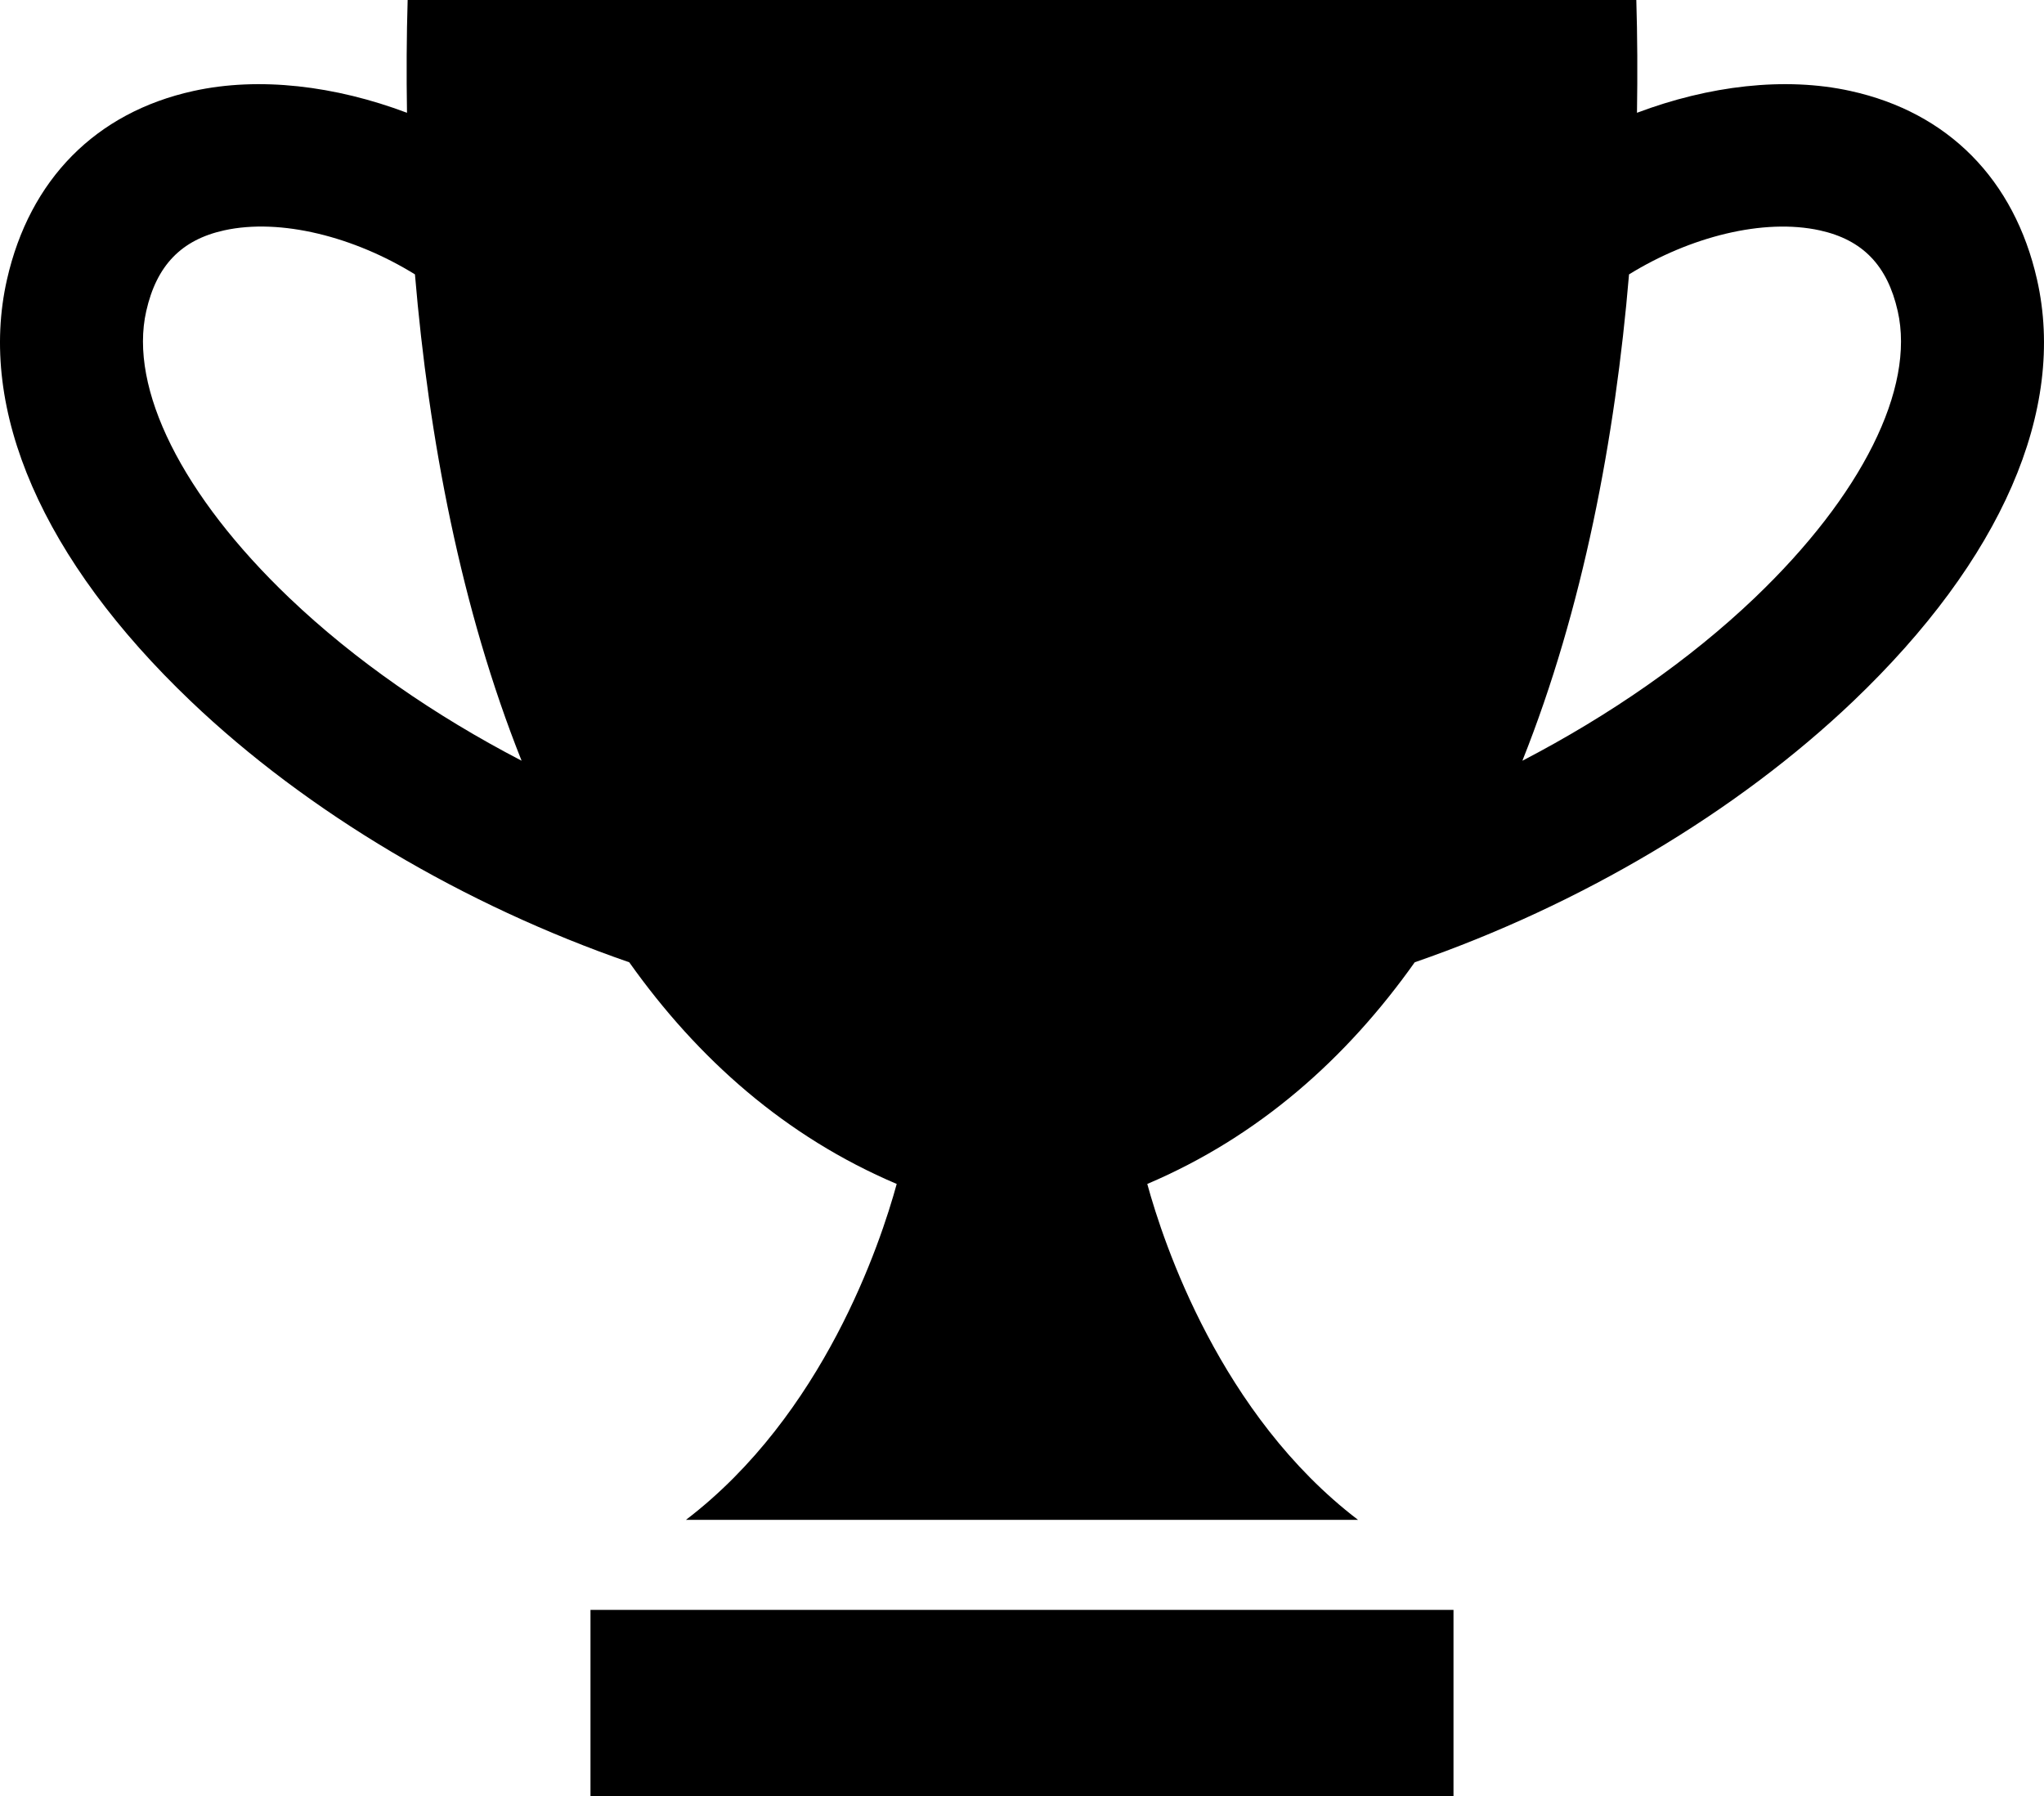
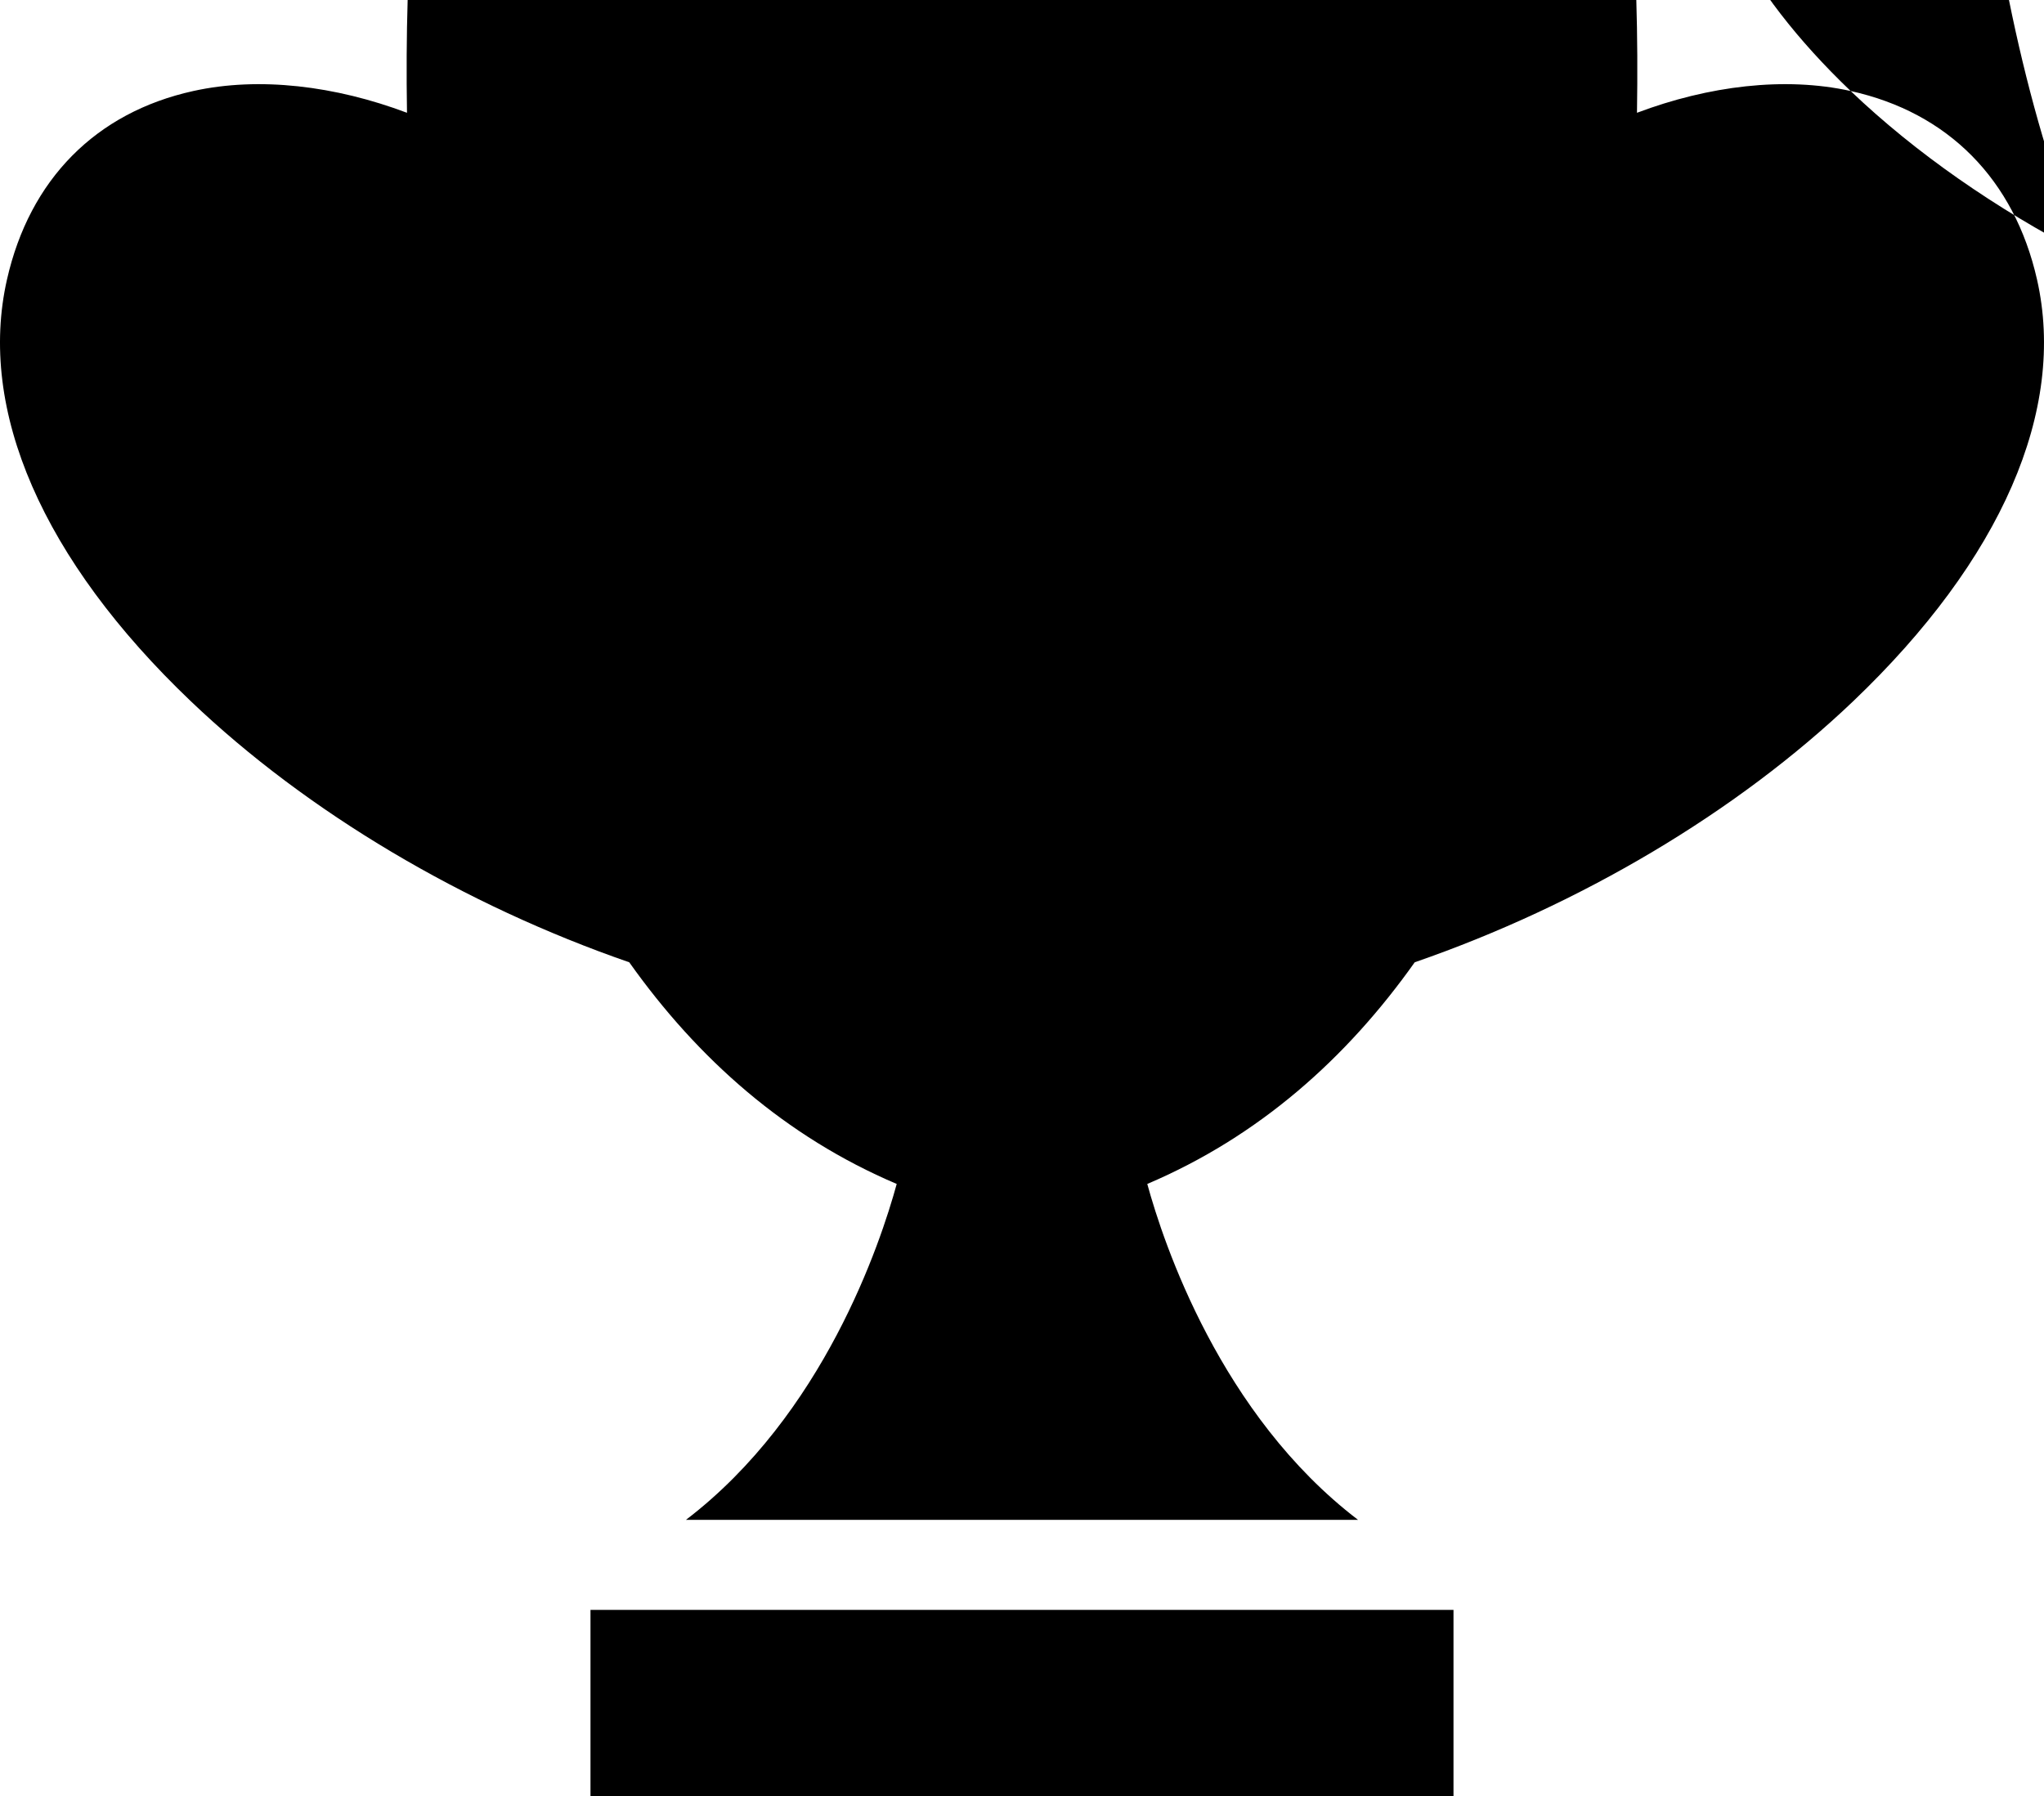
<svg xmlns="http://www.w3.org/2000/svg" width="507.438" height="446.035" viewBox="2.283 32.783 507.438 446.035">
-   <path d="M461.72 55.38c-16.362-3.62-35.256-1.296-53.044 5.407.15-9.612.105-19-.164-28.004H103.486c-.27 9.004-.32 18.392-.163 28.004-17.79-6.704-36.676-9.026-53.044-5.407-24.2 5.323-40.63 21.955-46.26 46.792-7.36 32.424 8.84 69.603 45.606 104.695 28.968 27.644 67.833 50.64 108.878 64.85 17.005 23.974 38.774 43.29 66.395 55.033-4.026 14.712-18.16 57.324-52.317 83.4H339.42c-34.16-26.076-48.292-68.69-52.316-83.4 27.62-11.743 49.395-31.06 66.395-55.038 41.04-14.204 79.91-37.202 108.88-64.845 36.766-35.098 52.965-72.27 45.606-104.695-5.638-24.837-22.068-41.47-46.267-46.792zM74.1 181.23c-26.588-25.395-39.866-52.007-35.508-71.21 2.56-11.332 8.705-17.692 19.328-20.038 14.022-3.095 32.312 1.607 47.377 10.927 3.423 40.645 11.45 83.095 26.477 120.757-21.623-11.243-41.48-24.978-57.673-40.437zm363.797 0c-16.192 15.454-36.05 29.194-57.673 40.442 15.03-37.663 23.06-80.112 26.478-120.758 15.064-9.314 33.354-14.016 47.376-10.927 10.623 2.346 16.77 8.706 19.328 20.038 4.36 19.204-8.92 45.816-35.51 71.205zM148.874 432.506h214.25v46.312h-214.25z" />
+   <path d="M461.72 55.38c-16.362-3.62-35.256-1.296-53.044 5.407.15-9.612.105-19-.164-28.004H103.486c-.27 9.004-.32 18.392-.163 28.004-17.79-6.704-36.676-9.026-53.044-5.407-24.2 5.323-40.63 21.955-46.26 46.792-7.36 32.424 8.84 69.603 45.606 104.695 28.968 27.644 67.833 50.64 108.878 64.85 17.005 23.974 38.774 43.29 66.395 55.033-4.026 14.712-18.16 57.324-52.317 83.4H339.42c-34.16-26.076-48.292-68.69-52.316-83.4 27.62-11.743 49.395-31.06 66.395-55.038 41.04-14.204 79.91-37.202 108.88-64.845 36.766-35.098 52.965-72.27 45.606-104.695-5.638-24.837-22.068-41.47-46.267-46.792zc-26.588-25.395-39.866-52.007-35.508-71.21 2.56-11.332 8.705-17.692 19.328-20.038 14.022-3.095 32.312 1.607 47.377 10.927 3.423 40.645 11.45 83.095 26.477 120.757-21.623-11.243-41.48-24.978-57.673-40.437zm363.797 0c-16.192 15.454-36.05 29.194-57.673 40.442 15.03-37.663 23.06-80.112 26.478-120.758 15.064-9.314 33.354-14.016 47.376-10.927 10.623 2.346 16.77 8.706 19.328 20.038 4.36 19.204-8.92 45.816-35.51 71.205zM148.874 432.506h214.25v46.312h-214.25z" />
</svg>